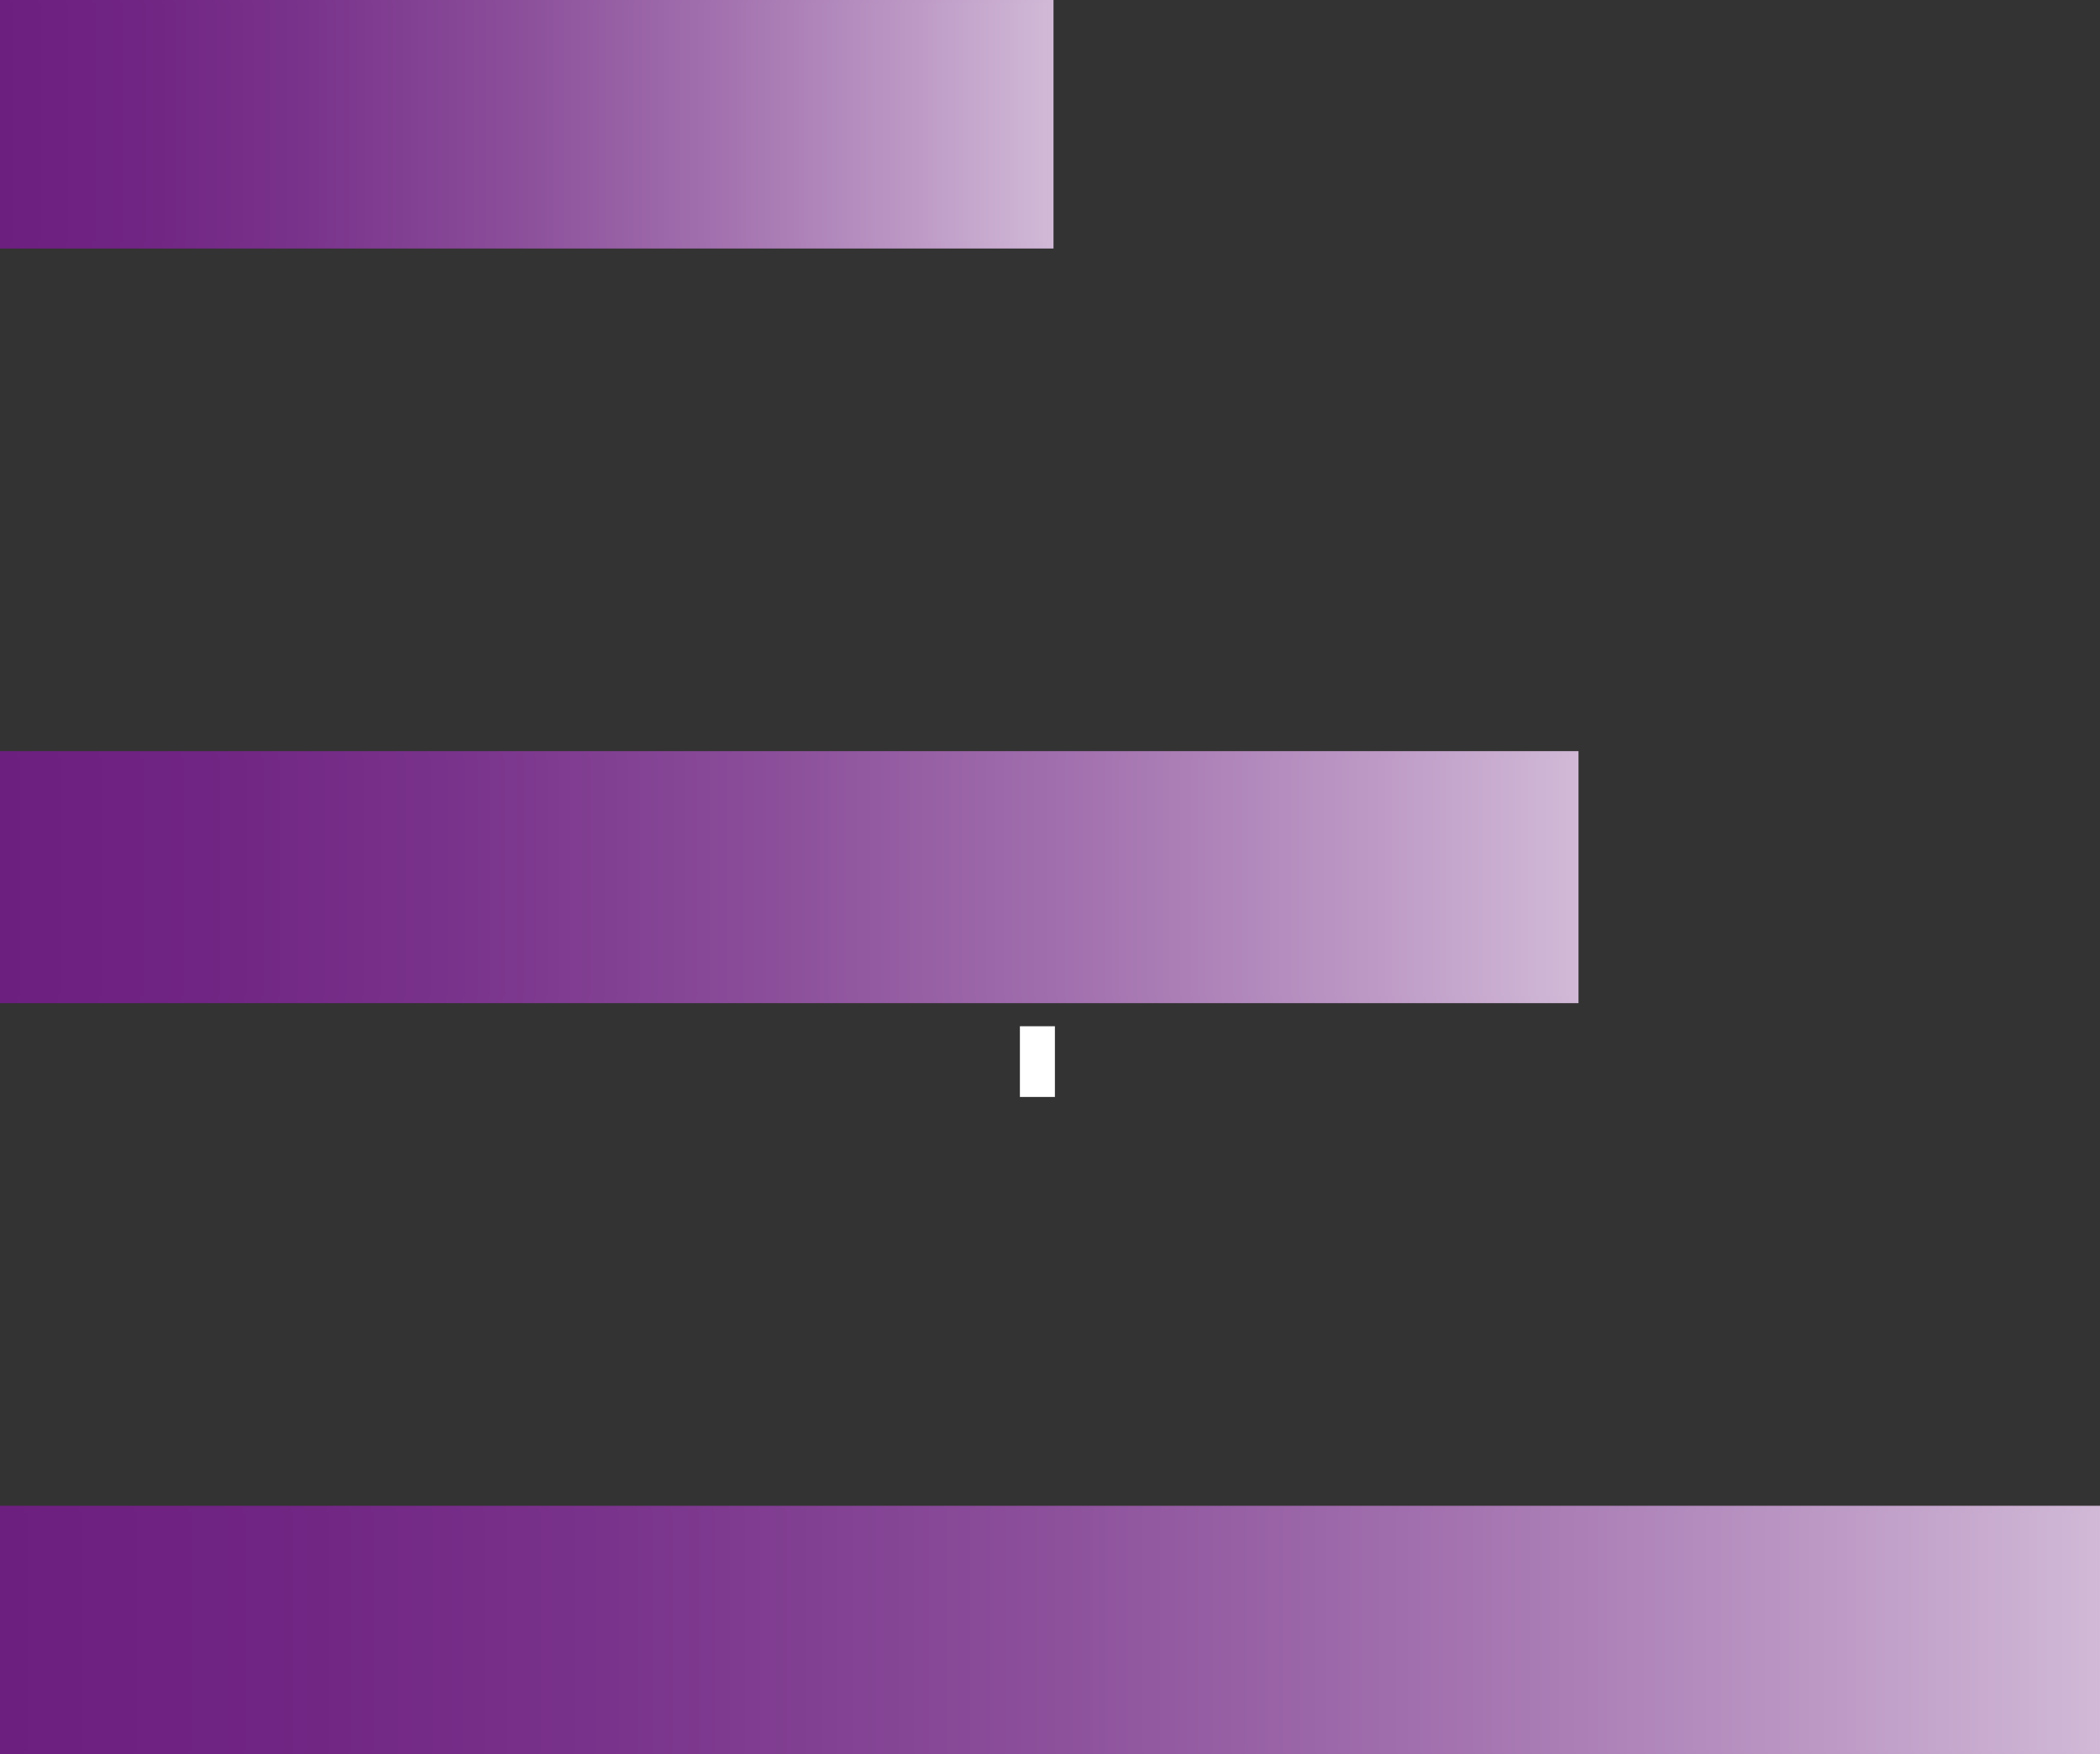
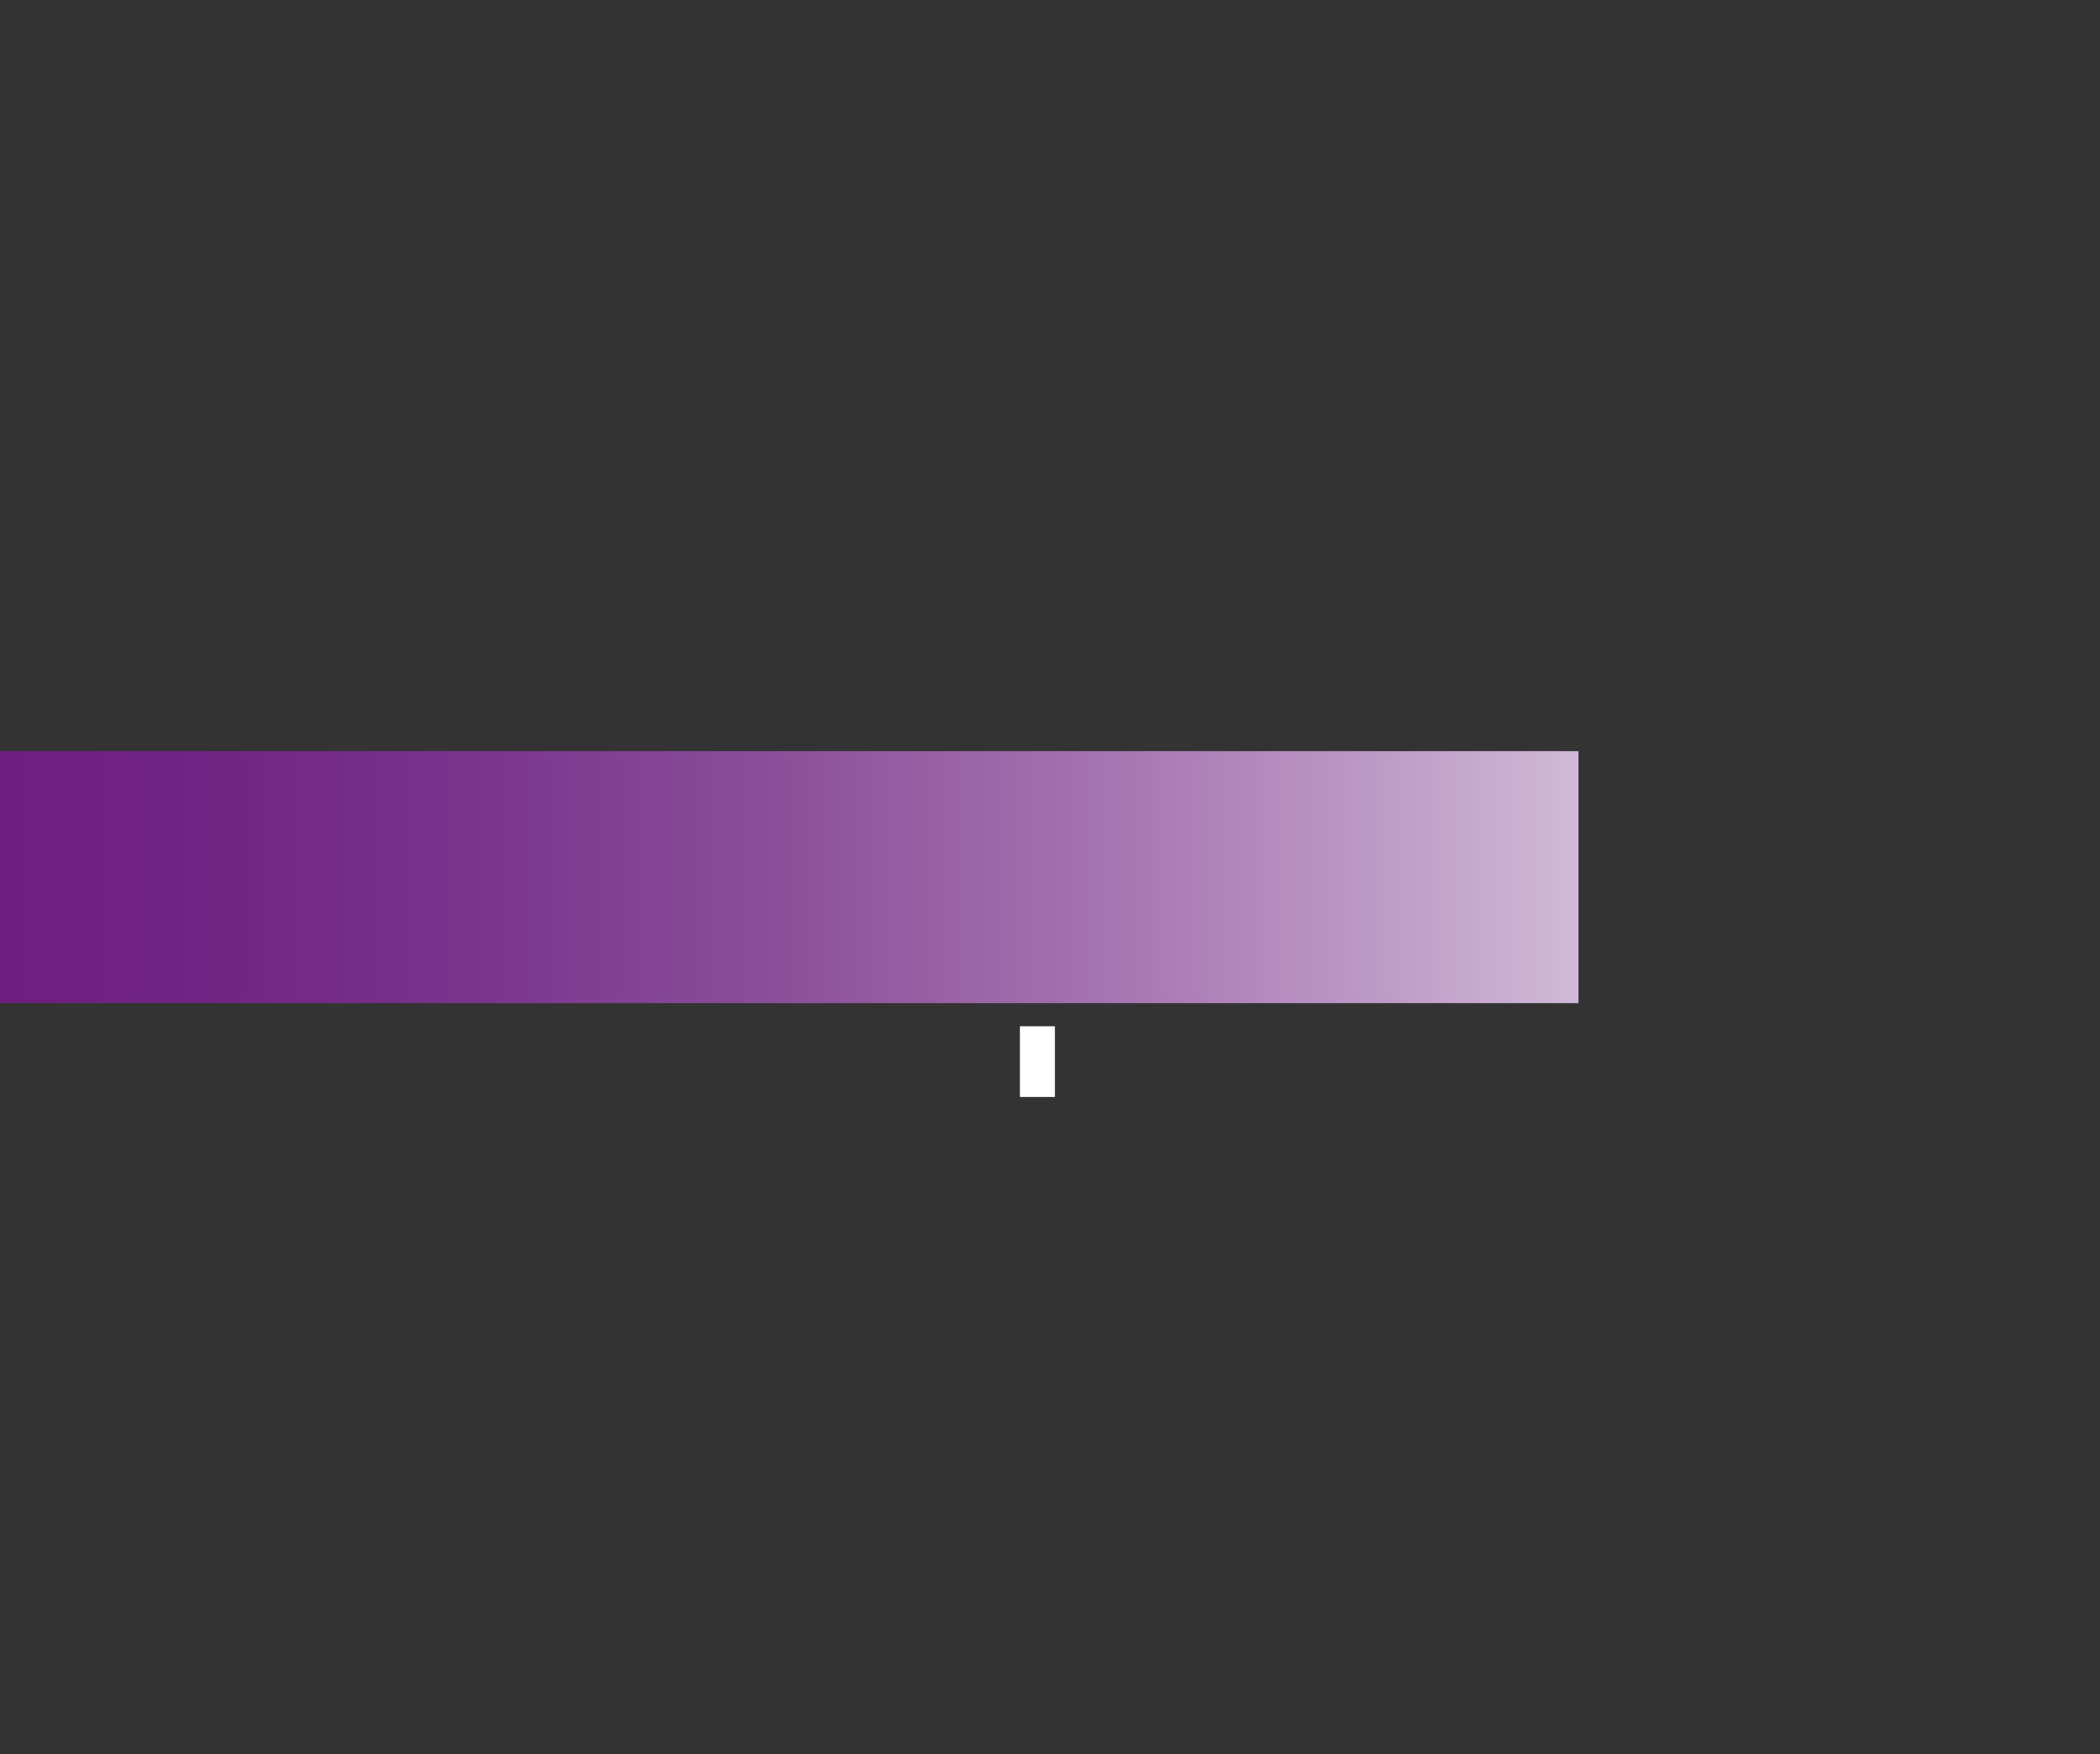
<svg xmlns="http://www.w3.org/2000/svg" id="Ebene_1" version="1.1" viewBox="0 0 60 50.12">
  <rect x="0" y="0" width="60" height="50.12" fill="#333333" stroke="none" />
  <defs>
    <style>
      .st0 {
        fill: #fff;
      }

      .st1 {
        fill: url(#Unbenannter_Verlauf_5);
        stroke: url(#Unbenannter_Verlauf_6);
      }

      .st1, .st2, .st3 {
        stroke-miterlimit: 10;
        stroke-width: .2px;
      }

      .st2 {
        fill: url(#Unbenannter_Verlauf);
        stroke: url(#Unbenannter_Verlauf_2);
      }

      .st3 {
        fill: url(#Unbenannter_Verlauf_3);
        stroke: url(#Unbenannter_Verlauf_4);
      }
    </style>
    <linearGradient id="Unbenannter_Verlauf" data-name="Unbenannter Verlauf" x1="0" y1="-496.62" x2="30" y2="-496.62" gradientTransform="translate(0 -493.12) scale(1 -1)" gradientUnits="userSpaceOnUse">
      <stop offset="0" stop-color="#6d1f80" />
      <stop offset=".13" stop-color="#702483" />
      <stop offset=".3" stop-color="#7a348c" />
      <stop offset=".49" stop-color="#8b4e9a" />
      <stop offset=".69" stop-color="#a372af" />
      <stop offset=".9" stop-color="#c1a0c9" />
      <stop offset="1" stop-color="#d1b9d7" />
    </linearGradient>
    <linearGradient id="Unbenannter_Verlauf_2" data-name="Unbenannter Verlauf 2" x1="-.1" y1="79.38" x2="30.1" y2="79.38" gradientTransform="translate(0 82.88) scale(1 -1)" gradientUnits="userSpaceOnUse">
      <stop offset="0" stop-color="#6d1f80" />
      <stop offset=".13" stop-color="#702483" />
      <stop offset=".3" stop-color="#7a348c" />
      <stop offset=".49" stop-color="#8b4e9a" />
      <stop offset=".69" stop-color="#a372af" />
      <stop offset=".9" stop-color="#c1a0c9" />
      <stop offset="1" stop-color="#d1b9d7" />
    </linearGradient>
    <linearGradient id="Unbenannter_Verlauf_3" data-name="Unbenannter Verlauf 3" x1="0" y1="-539.74" x2="60" y2="-539.74" gradientTransform="translate(0 -493.12) scale(1 -1)" gradientUnits="userSpaceOnUse">
      <stop offset="0" stop-color="#6d1f80" />
      <stop offset=".13" stop-color="#702483" />
      <stop offset=".3" stop-color="#7a348c" />
      <stop offset=".49" stop-color="#8b4e9a" />
      <stop offset=".69" stop-color="#a372af" />
      <stop offset=".9" stop-color="#c1a0c9" />
      <stop offset="1" stop-color="#d1b9d7" />
    </linearGradient>
    <linearGradient id="Unbenannter_Verlauf_4" data-name="Unbenannter Verlauf 4" x1="-.1" y1="36.26" x2="60.1" y2="36.26" gradientTransform="translate(0 82.88) scale(1 -1)" gradientUnits="userSpaceOnUse">
      <stop offset="0" stop-color="#6d1f80" />
      <stop offset=".13" stop-color="#702483" />
      <stop offset=".3" stop-color="#7a348c" />
      <stop offset=".49" stop-color="#8b4e9a" />
      <stop offset=".69" stop-color="#a372af" />
      <stop offset=".9" stop-color="#c1a0c9" />
      <stop offset="1" stop-color="#d1b9d7" />
    </linearGradient>
    <linearGradient id="Unbenannter_Verlauf_5" data-name="Unbenannter Verlauf 5" x1="0" y1="-518.18" x2="45" y2="-518.18" gradientTransform="translate(0 -493.12) scale(1 -1)" gradientUnits="userSpaceOnUse">
      <stop offset="0" stop-color="#6d1f80" />
      <stop offset=".13" stop-color="#702483" />
      <stop offset=".3" stop-color="#7a348c" />
      <stop offset=".49" stop-color="#8b4e9a" />
      <stop offset=".69" stop-color="#a372af" />
      <stop offset=".9" stop-color="#c1a0c9" />
      <stop offset="1" stop-color="#d1b9d7" />
    </linearGradient>
    <linearGradient id="Unbenannter_Verlauf_6" data-name="Unbenannter Verlauf 6" x1="-.1" y1="57.82" x2="45.1" y2="57.82" gradientTransform="translate(0 82.88) scale(1 -1)" gradientUnits="userSpaceOnUse">
      <stop offset="0" stop-color="#6d1f80" />
      <stop offset=".13" stop-color="#702483" />
      <stop offset=".3" stop-color="#7a348c" />
      <stop offset=".49" stop-color="#8b4e9a" />
      <stop offset=".69" stop-color="#a372af" />
      <stop offset=".9" stop-color="#c1a0c9" />
      <stop offset="1" stop-color="#d1b9d7" />
    </linearGradient>
  </defs>
  <rect class="st0" x="29.14" y="29.32" width="1" height="2.02" />
-   <rect class="st2" width="30" height="7" />
-   <rect class="st3" x="0" y="43.12" width="60" height="7" />
  <rect class="st1" y="21.56" width="45" height="7" />
</svg>